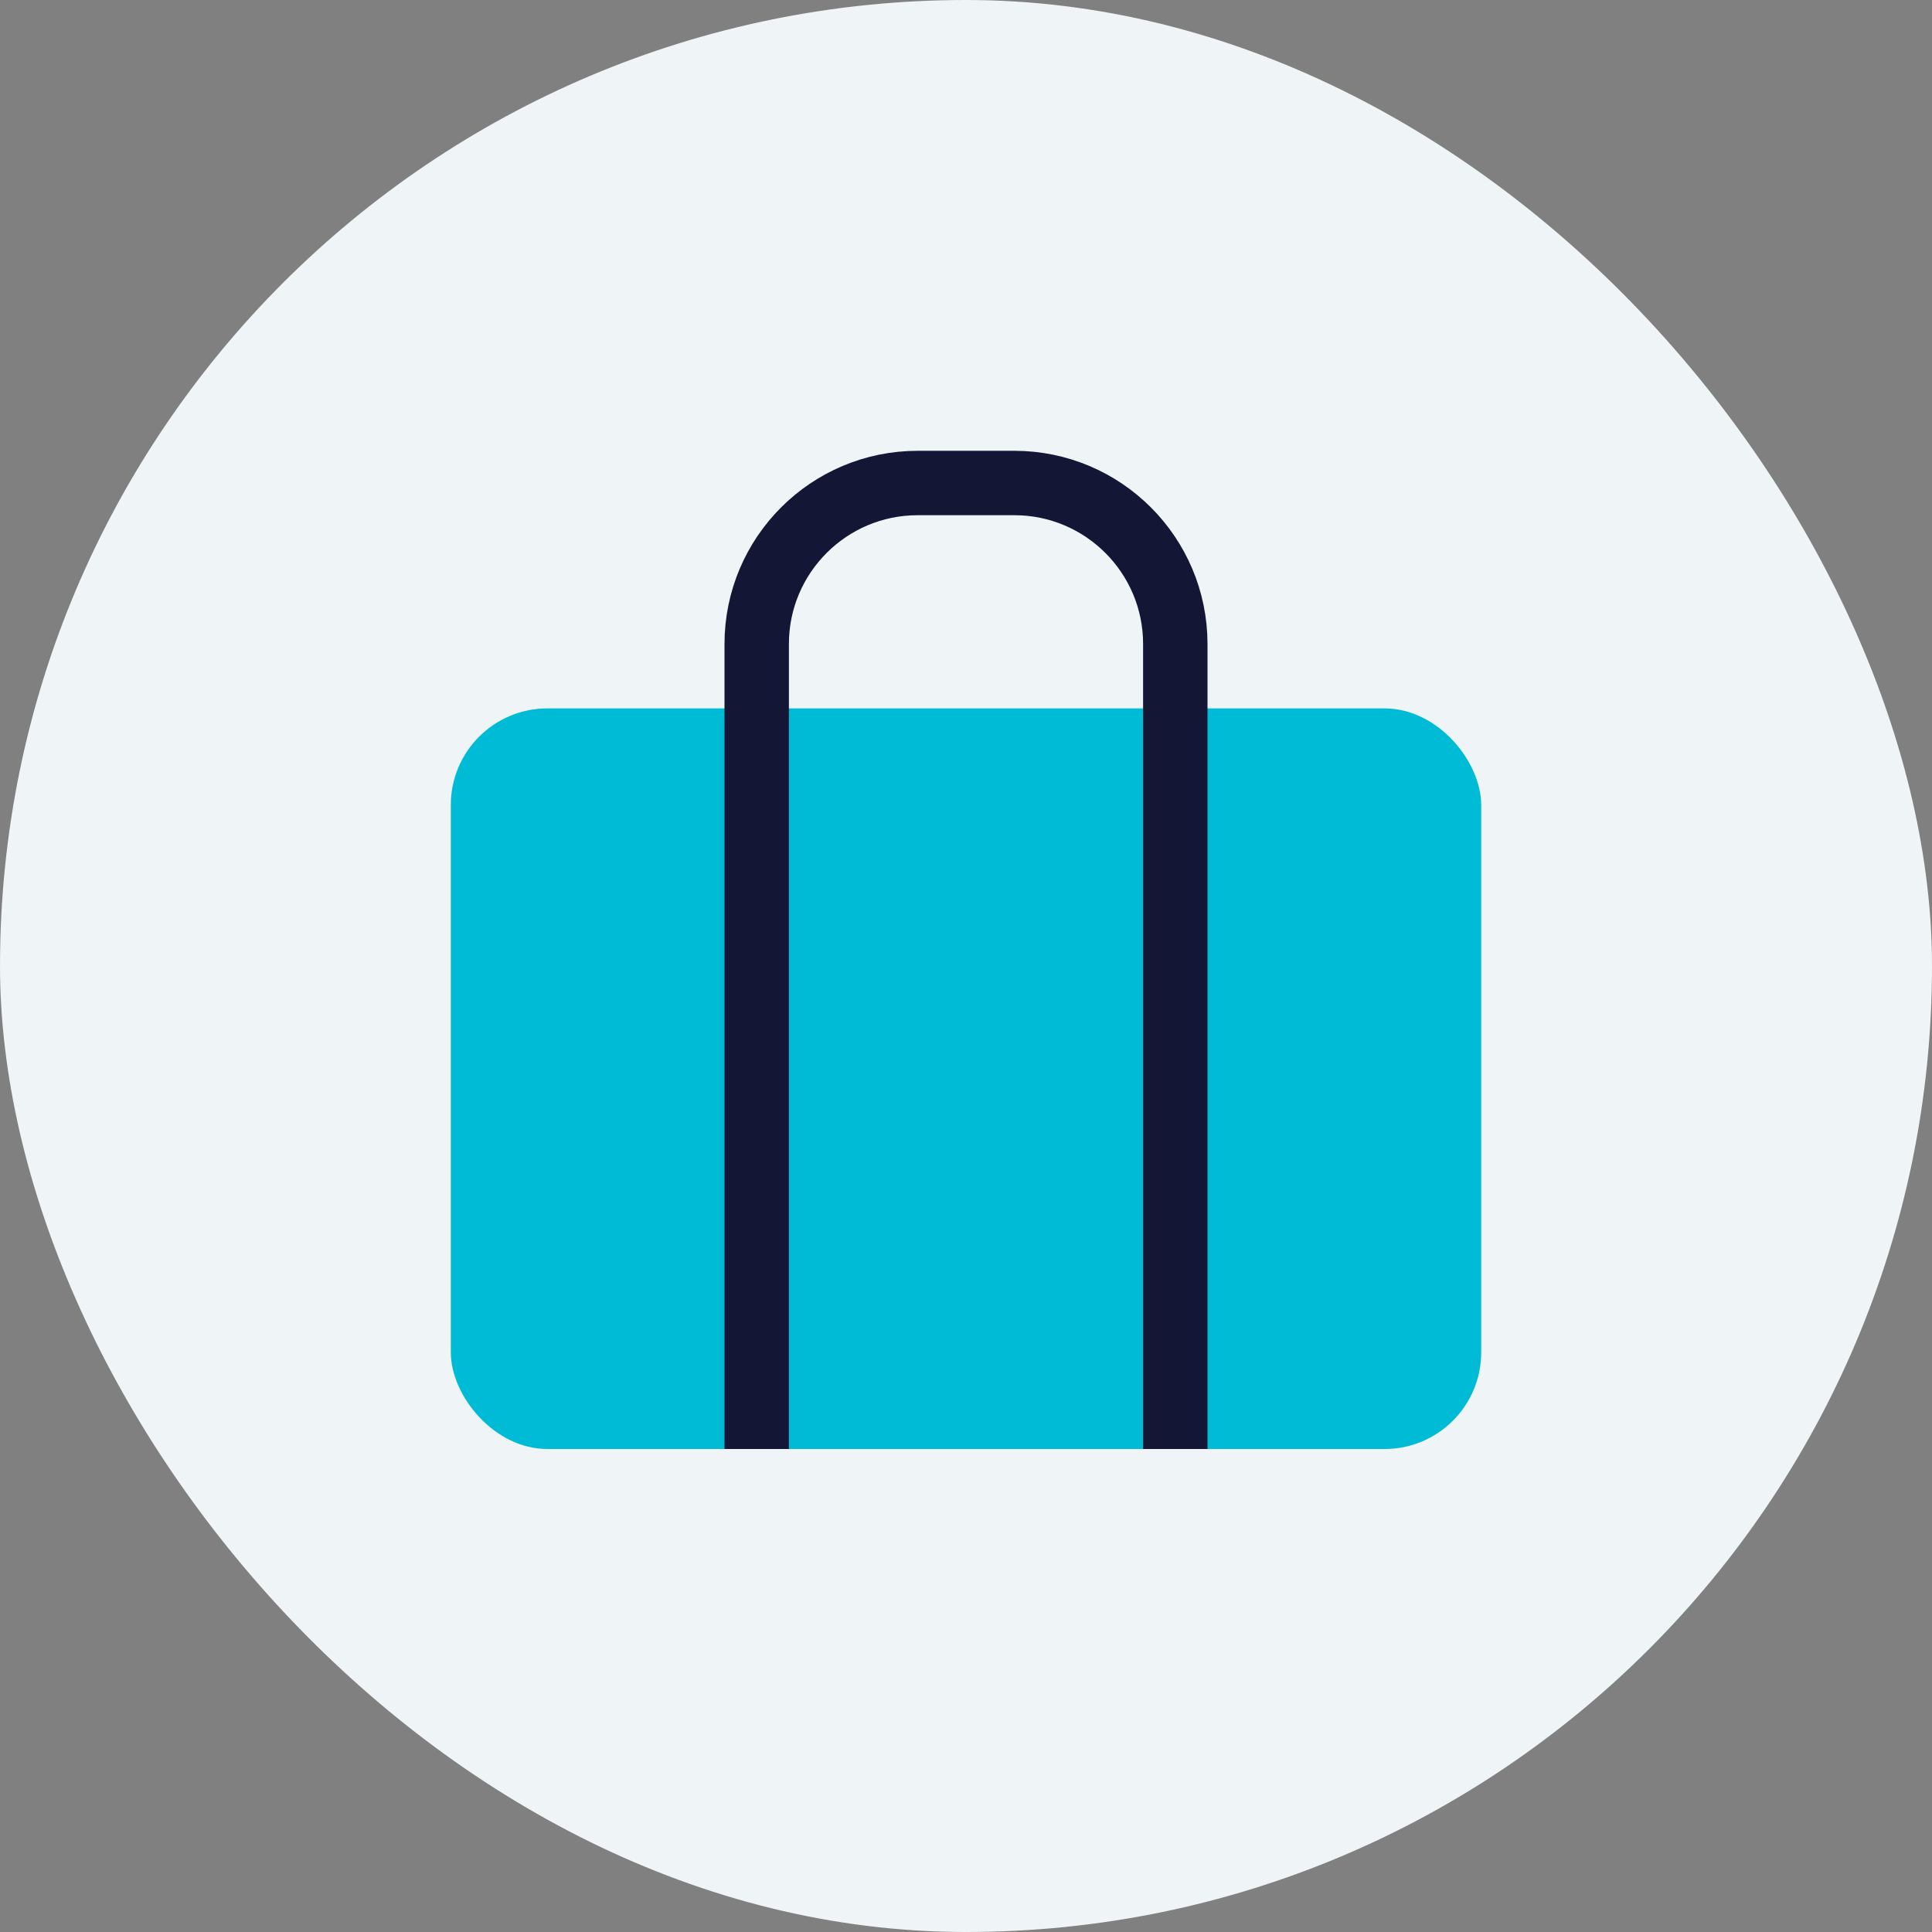
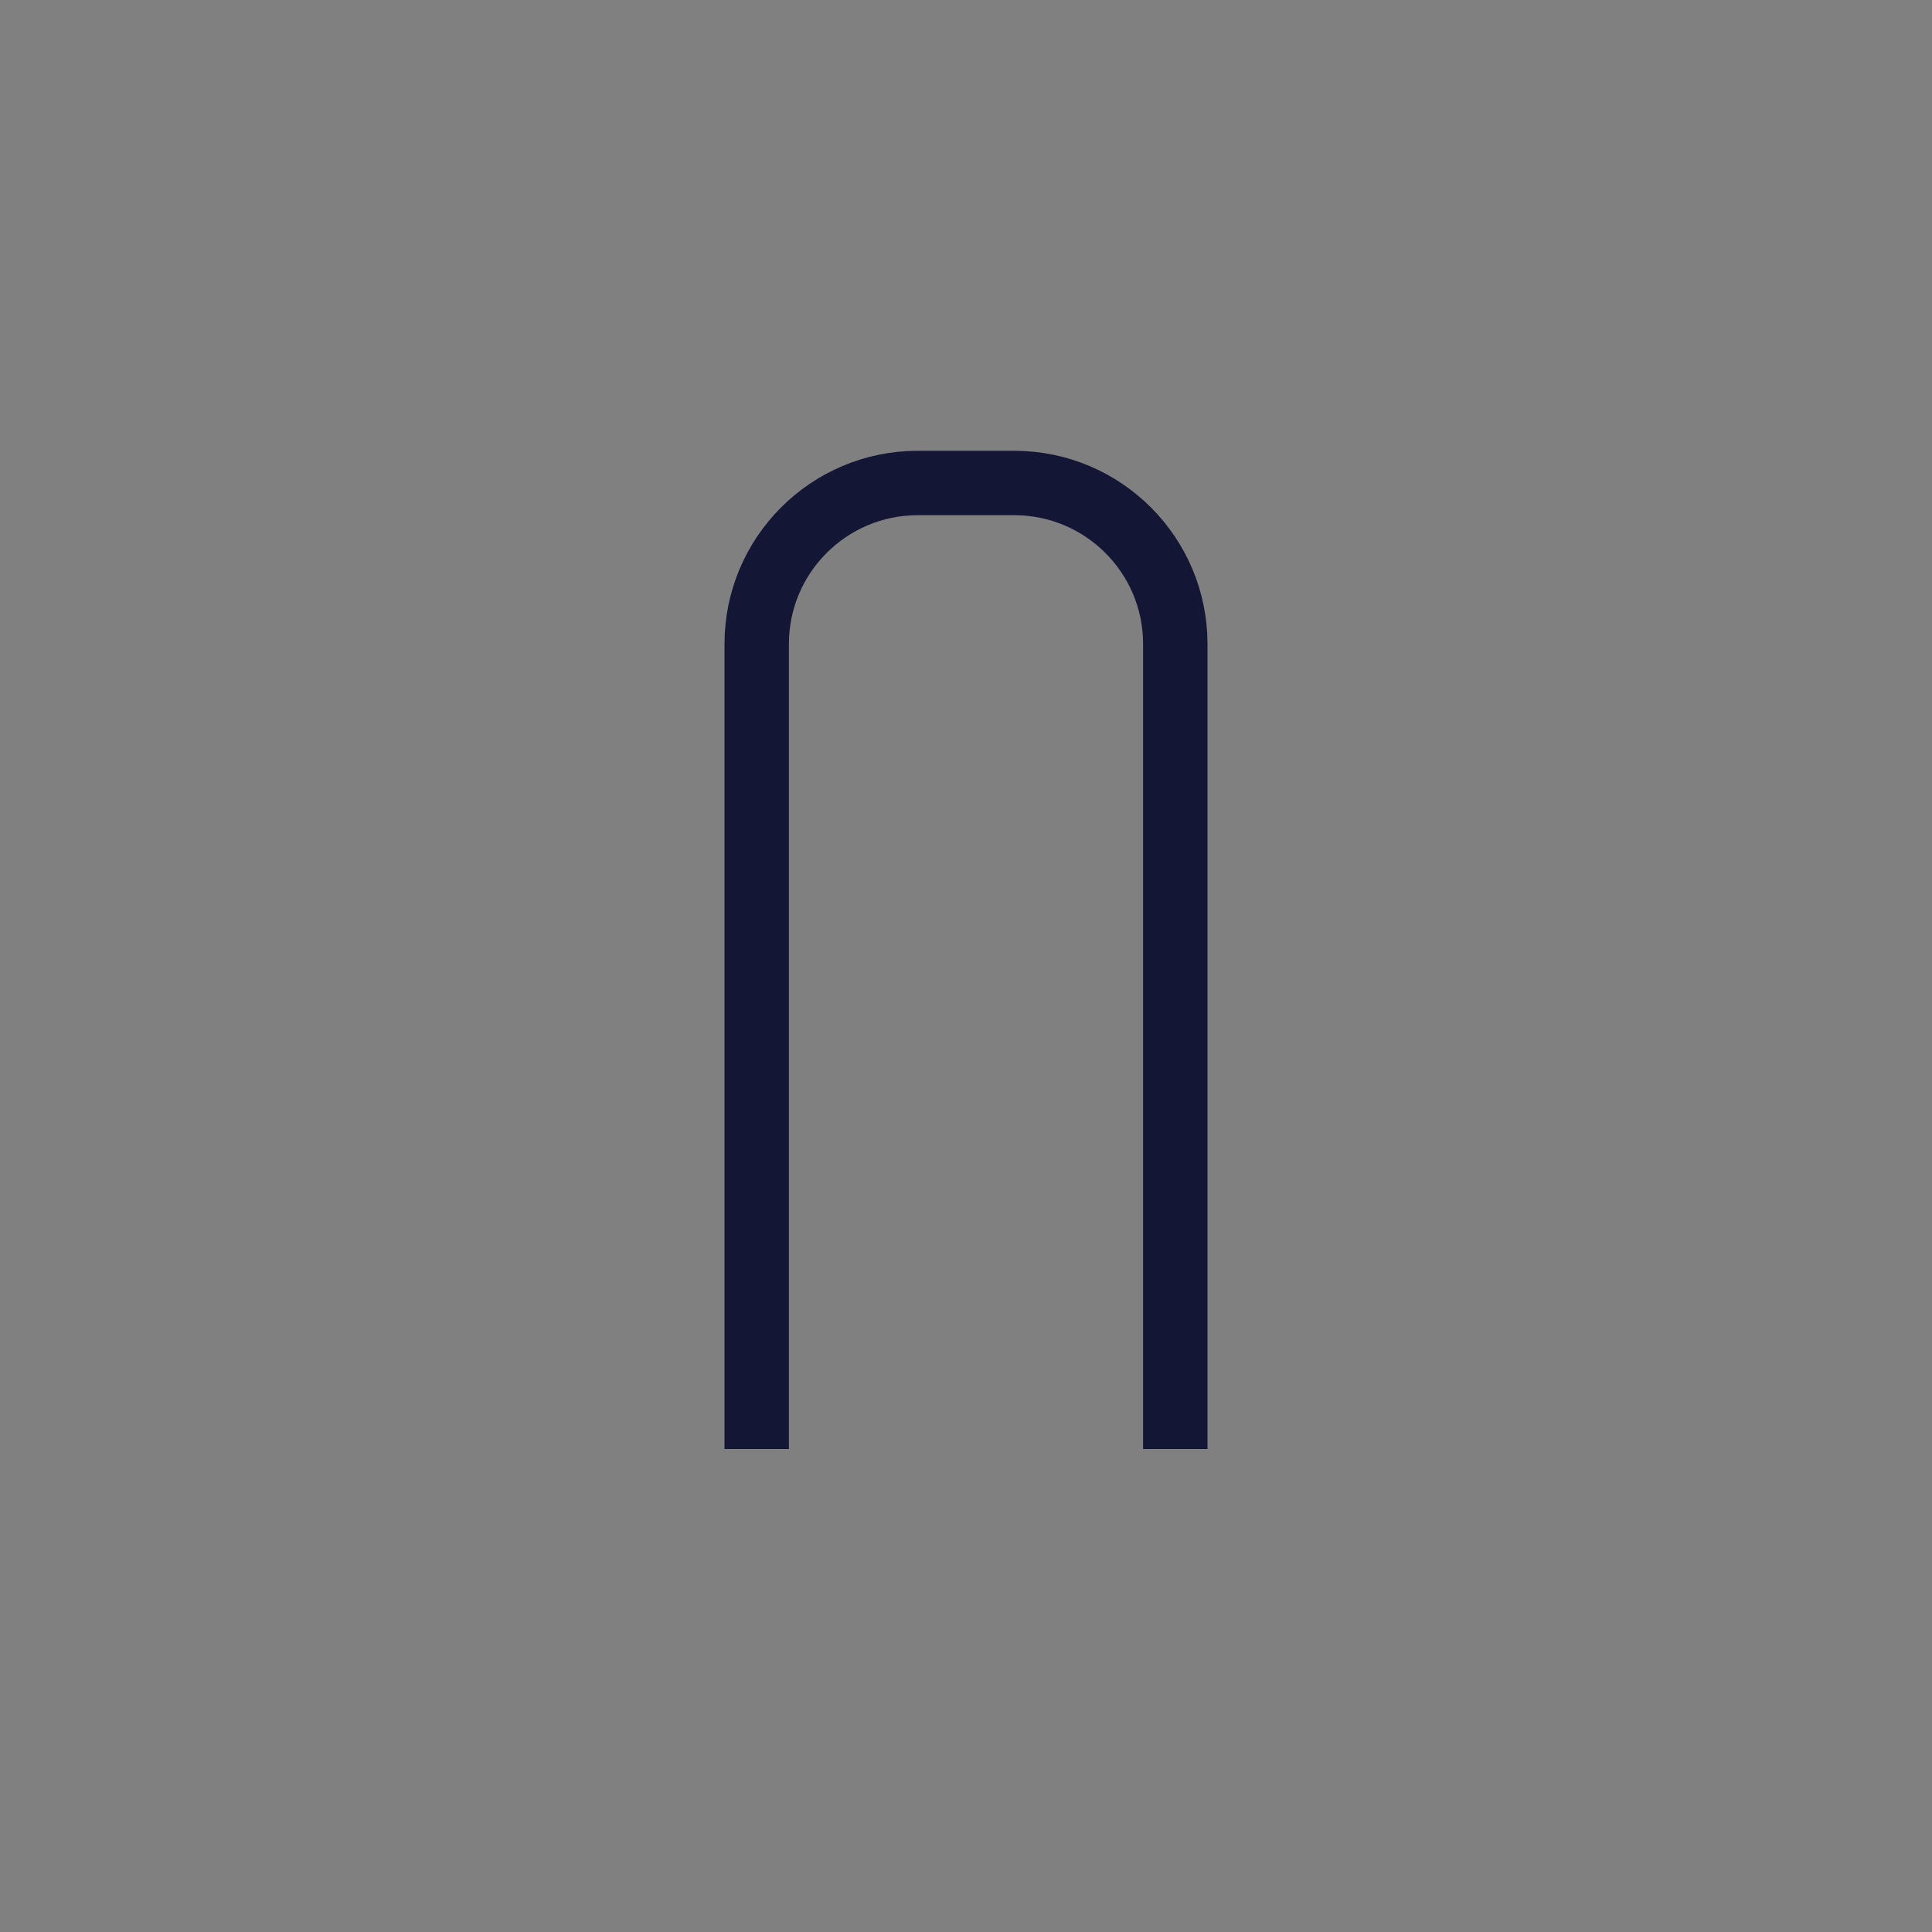
<svg xmlns="http://www.w3.org/2000/svg" width="120" height="120" viewBox="0 0 120 120" fill="none">
  <rect x="0" y="0" width="120" height="120" fill="#808080" stroke="none" />
-   <rect width="120" height="120" rx="60" fill="#EFF4F7" />
-   <rect x="28" y="44" width="64" height="46" rx="6" fill="#00BBD6" />
  <path d="M47 90V40C47 34.48 51.48 30 57 30H63C68.52 30 73 34.48 73 40V90" stroke="#131635" stroke-width="4" stroke-linejoin="round" />
</svg>